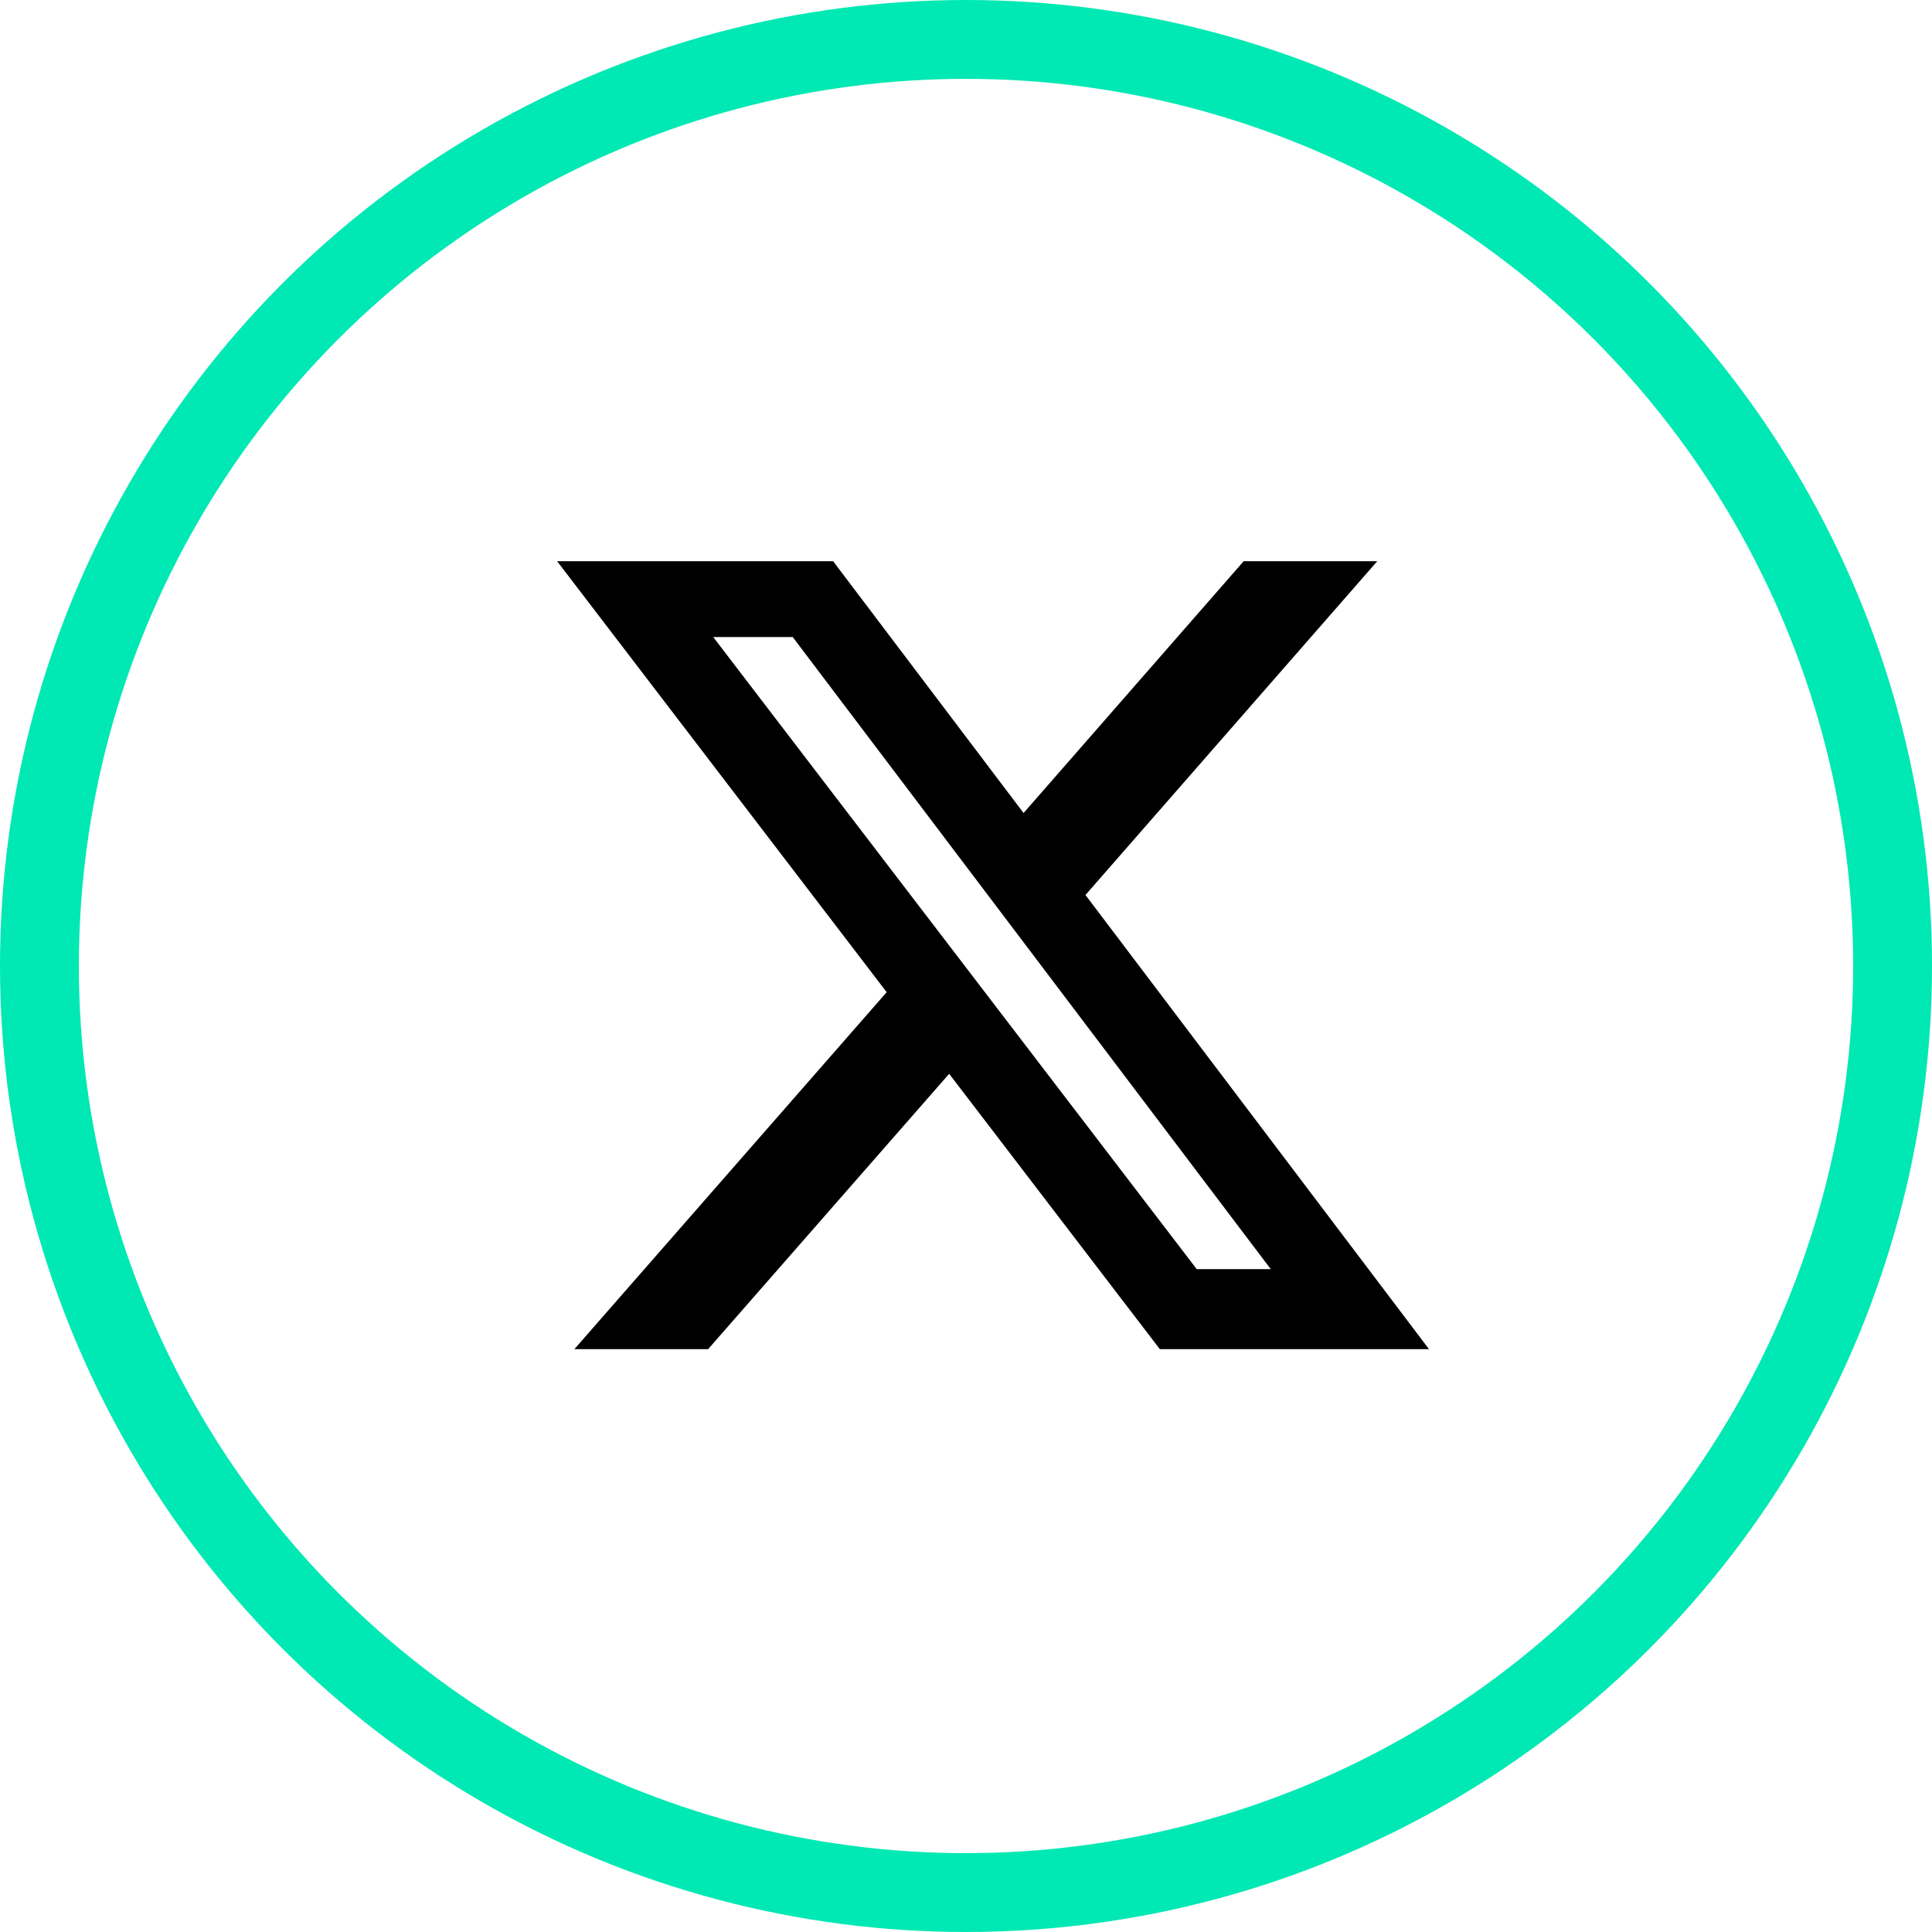
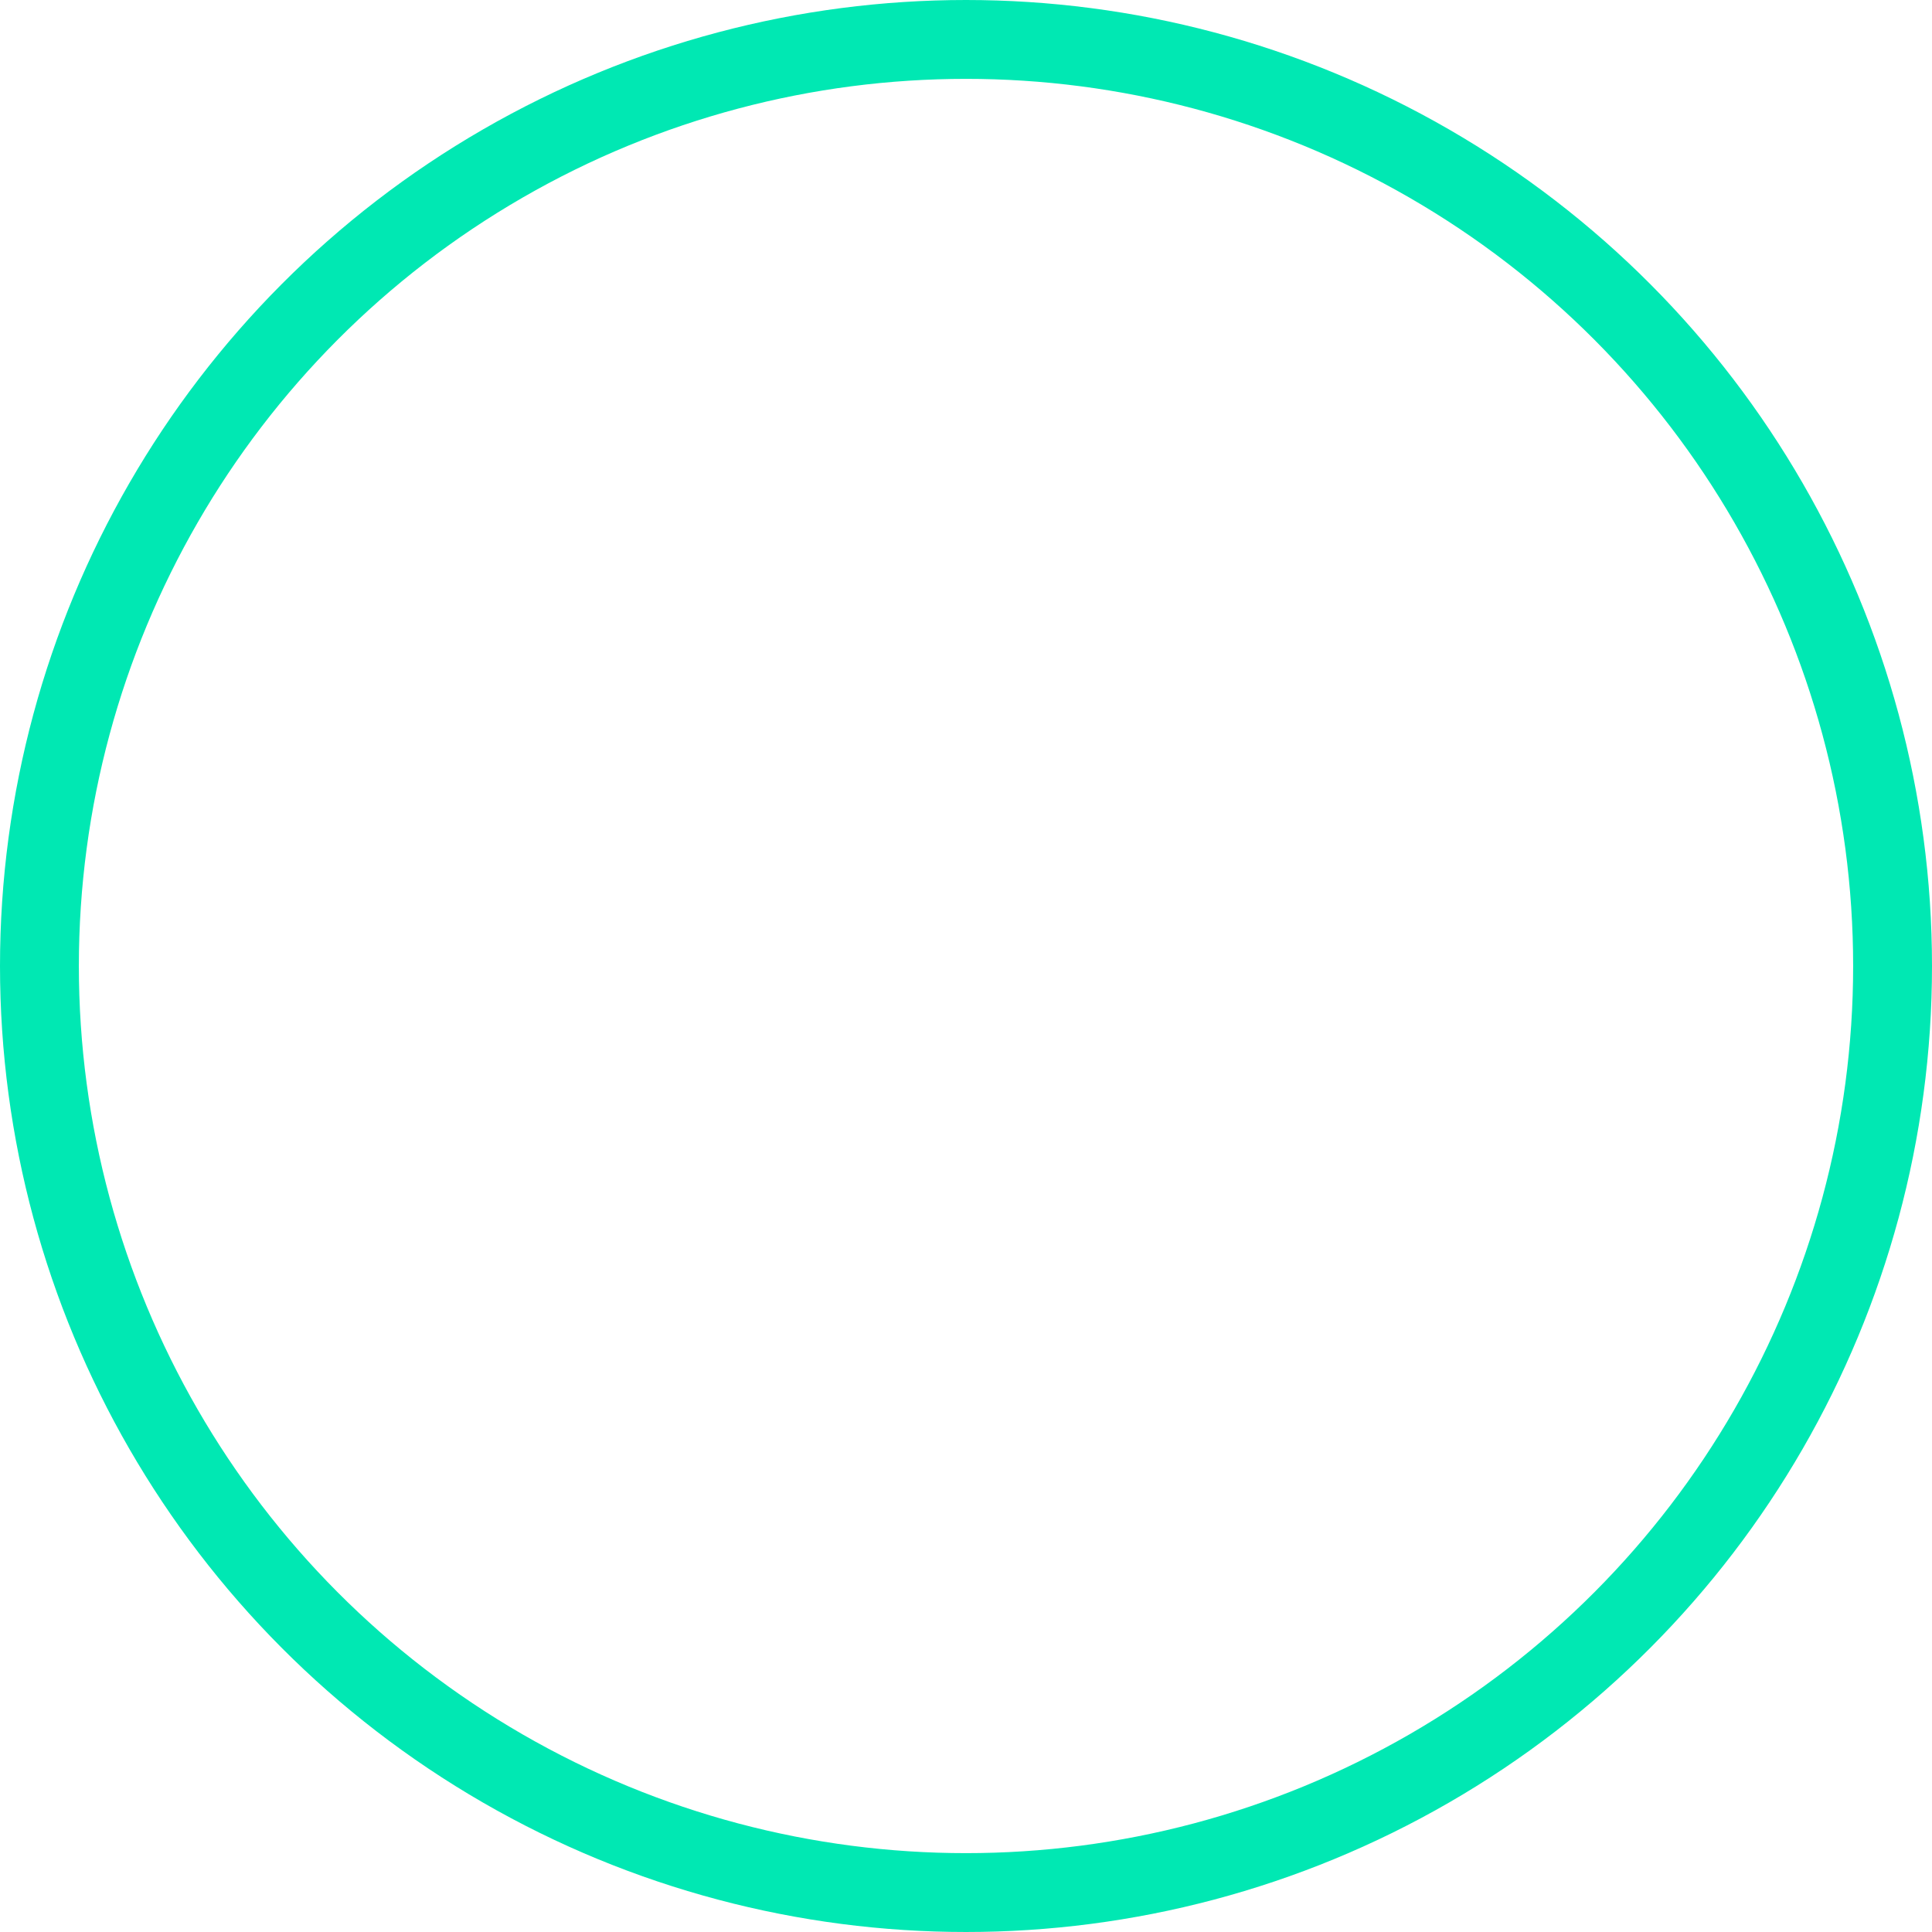
<svg xmlns="http://www.w3.org/2000/svg" width="49" height="49" viewBox="0 0 49 49">
  <g transform="translate(-263 -3882)">
    <g transform="translate(263 3882)" fill="none" stroke="#00e8b3" stroke-width="2">
      <circle cx="24.5" cy="24.5" r="24.5" stroke="none" />
      <circle cx="24.5" cy="24.5" r="23.5" fill="none" />
    </g>
-     <path d="M17.412,0H20.8L13.4,8.465l8.713,11.519H15.286L9.943,13,3.829,19.984H.437L8.358,10.93,0,0H7l4.83,6.386Zm-1.19,17.955H18.1L5.975,1.923H3.959L16.222,17.955Z" transform="translate(277.13 3896.234)" fill="currentColor" />
  </g>
</svg>